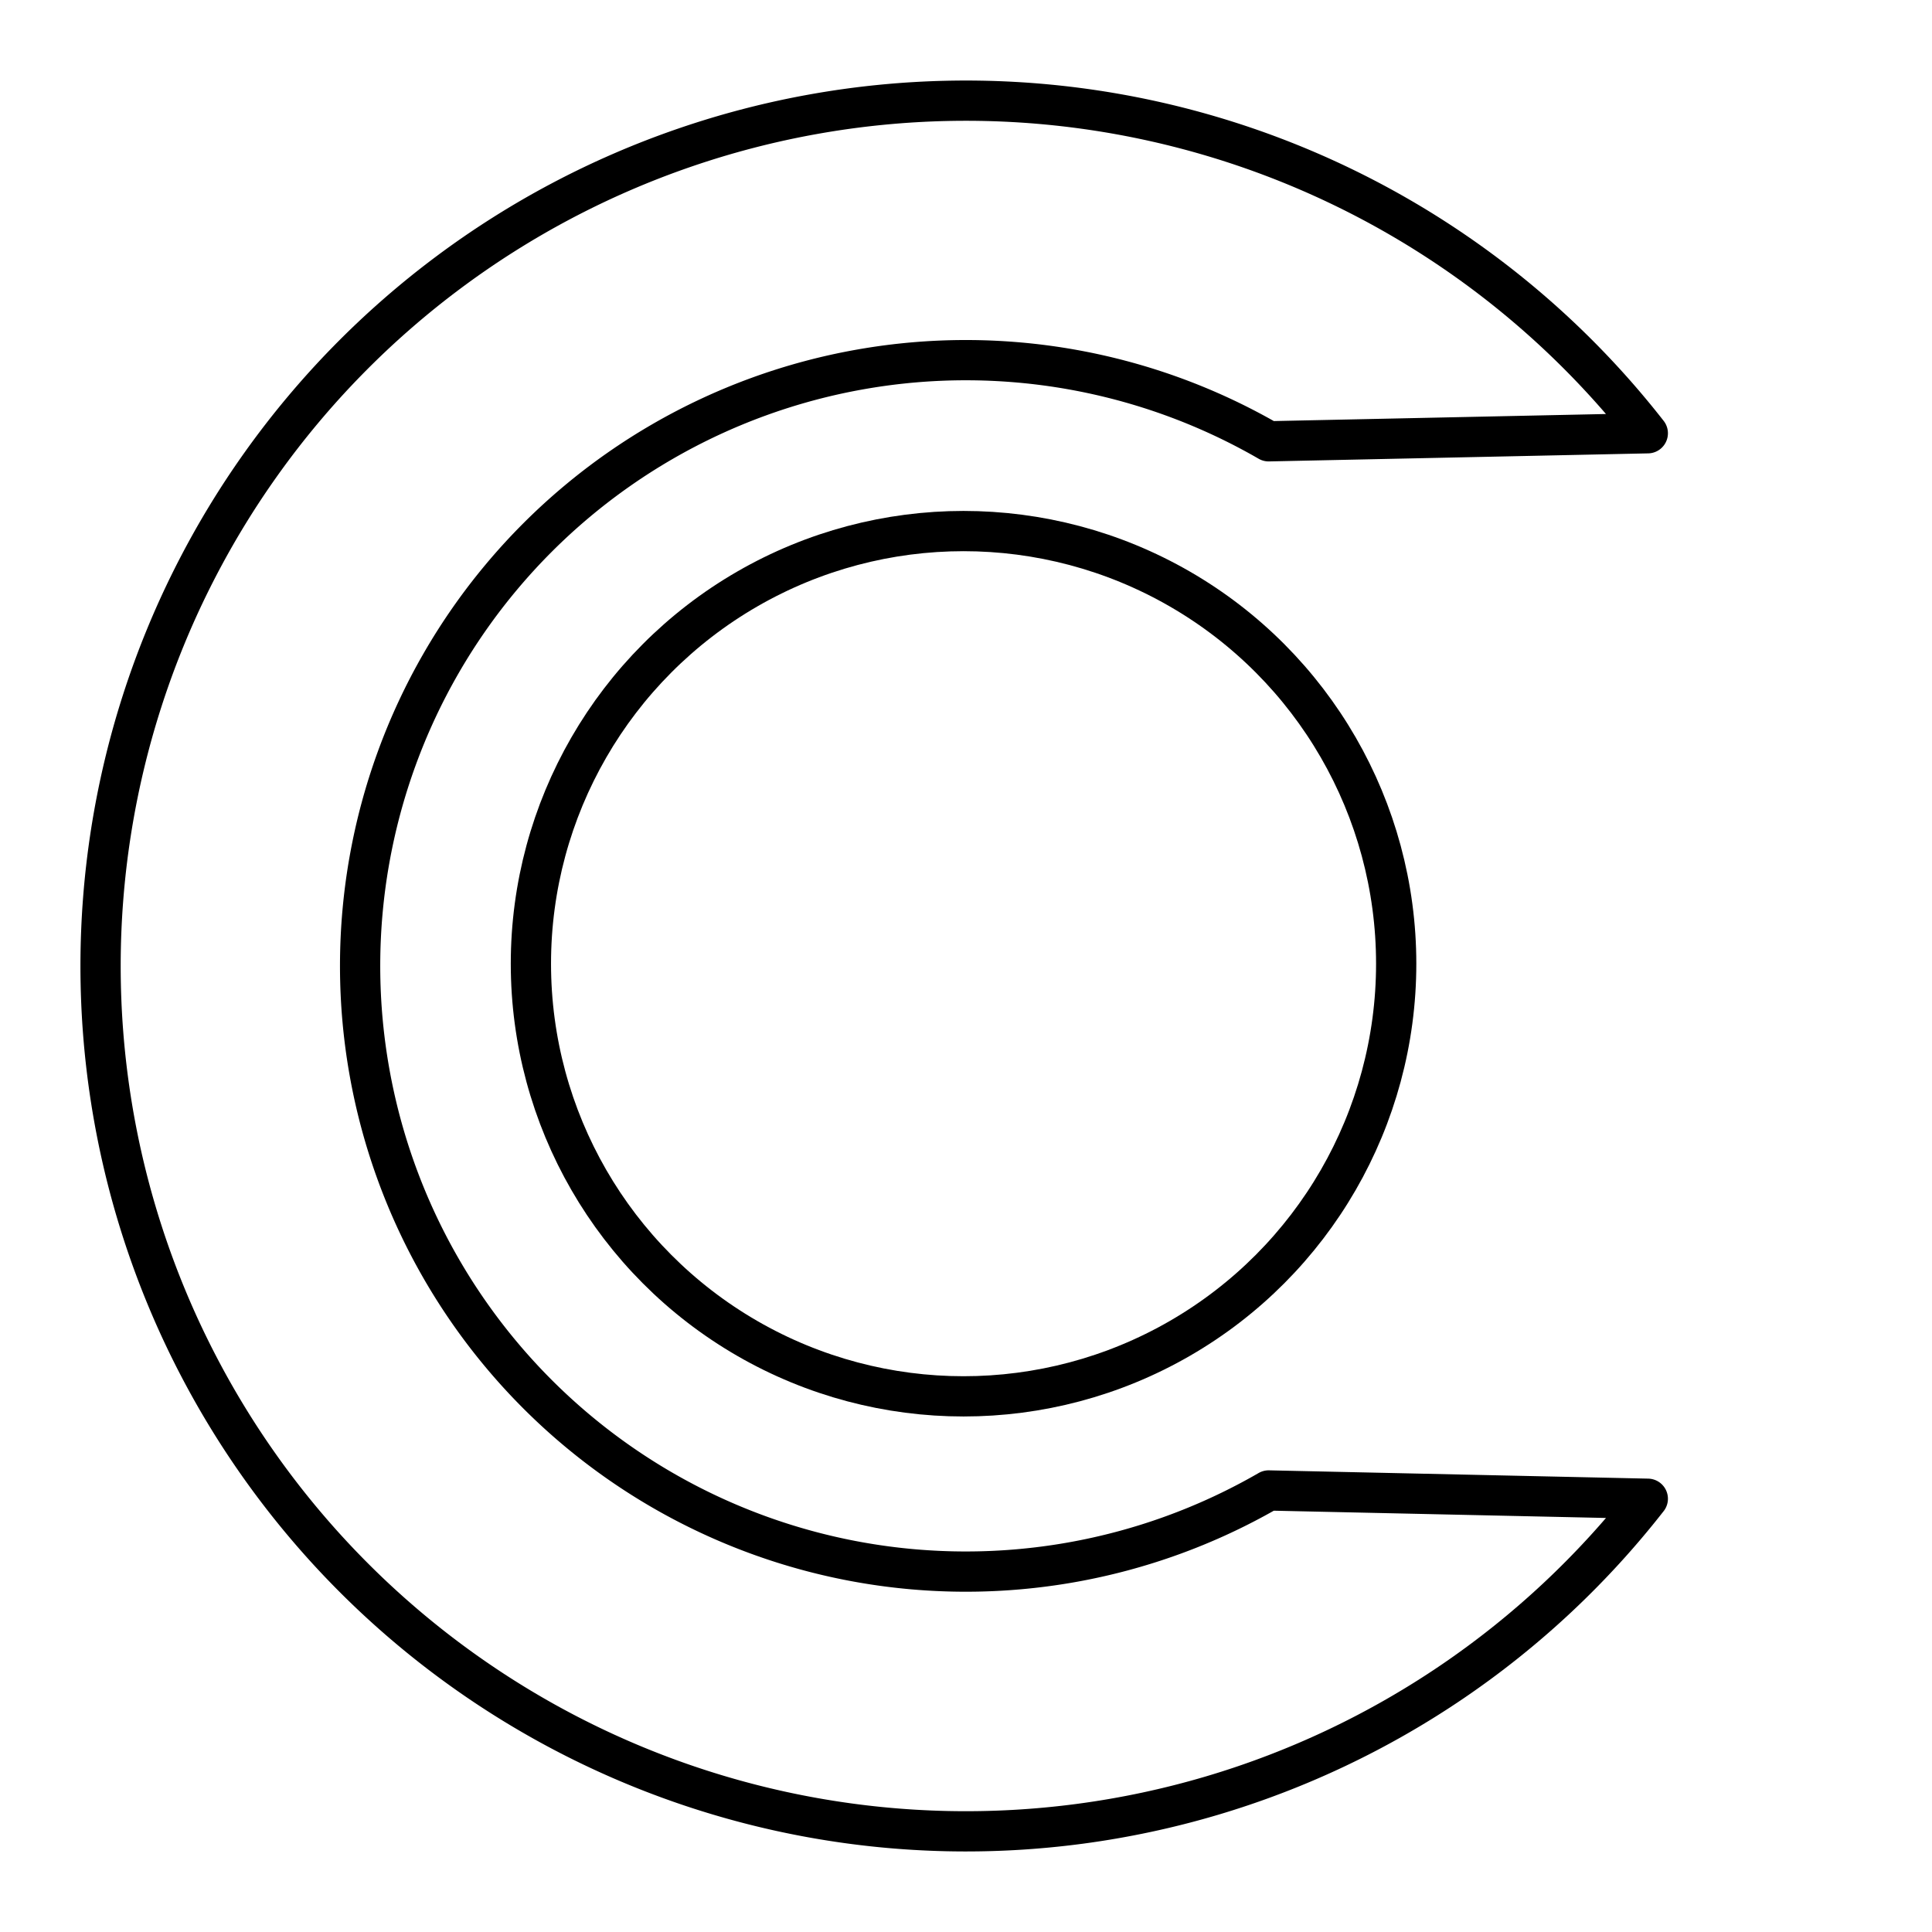
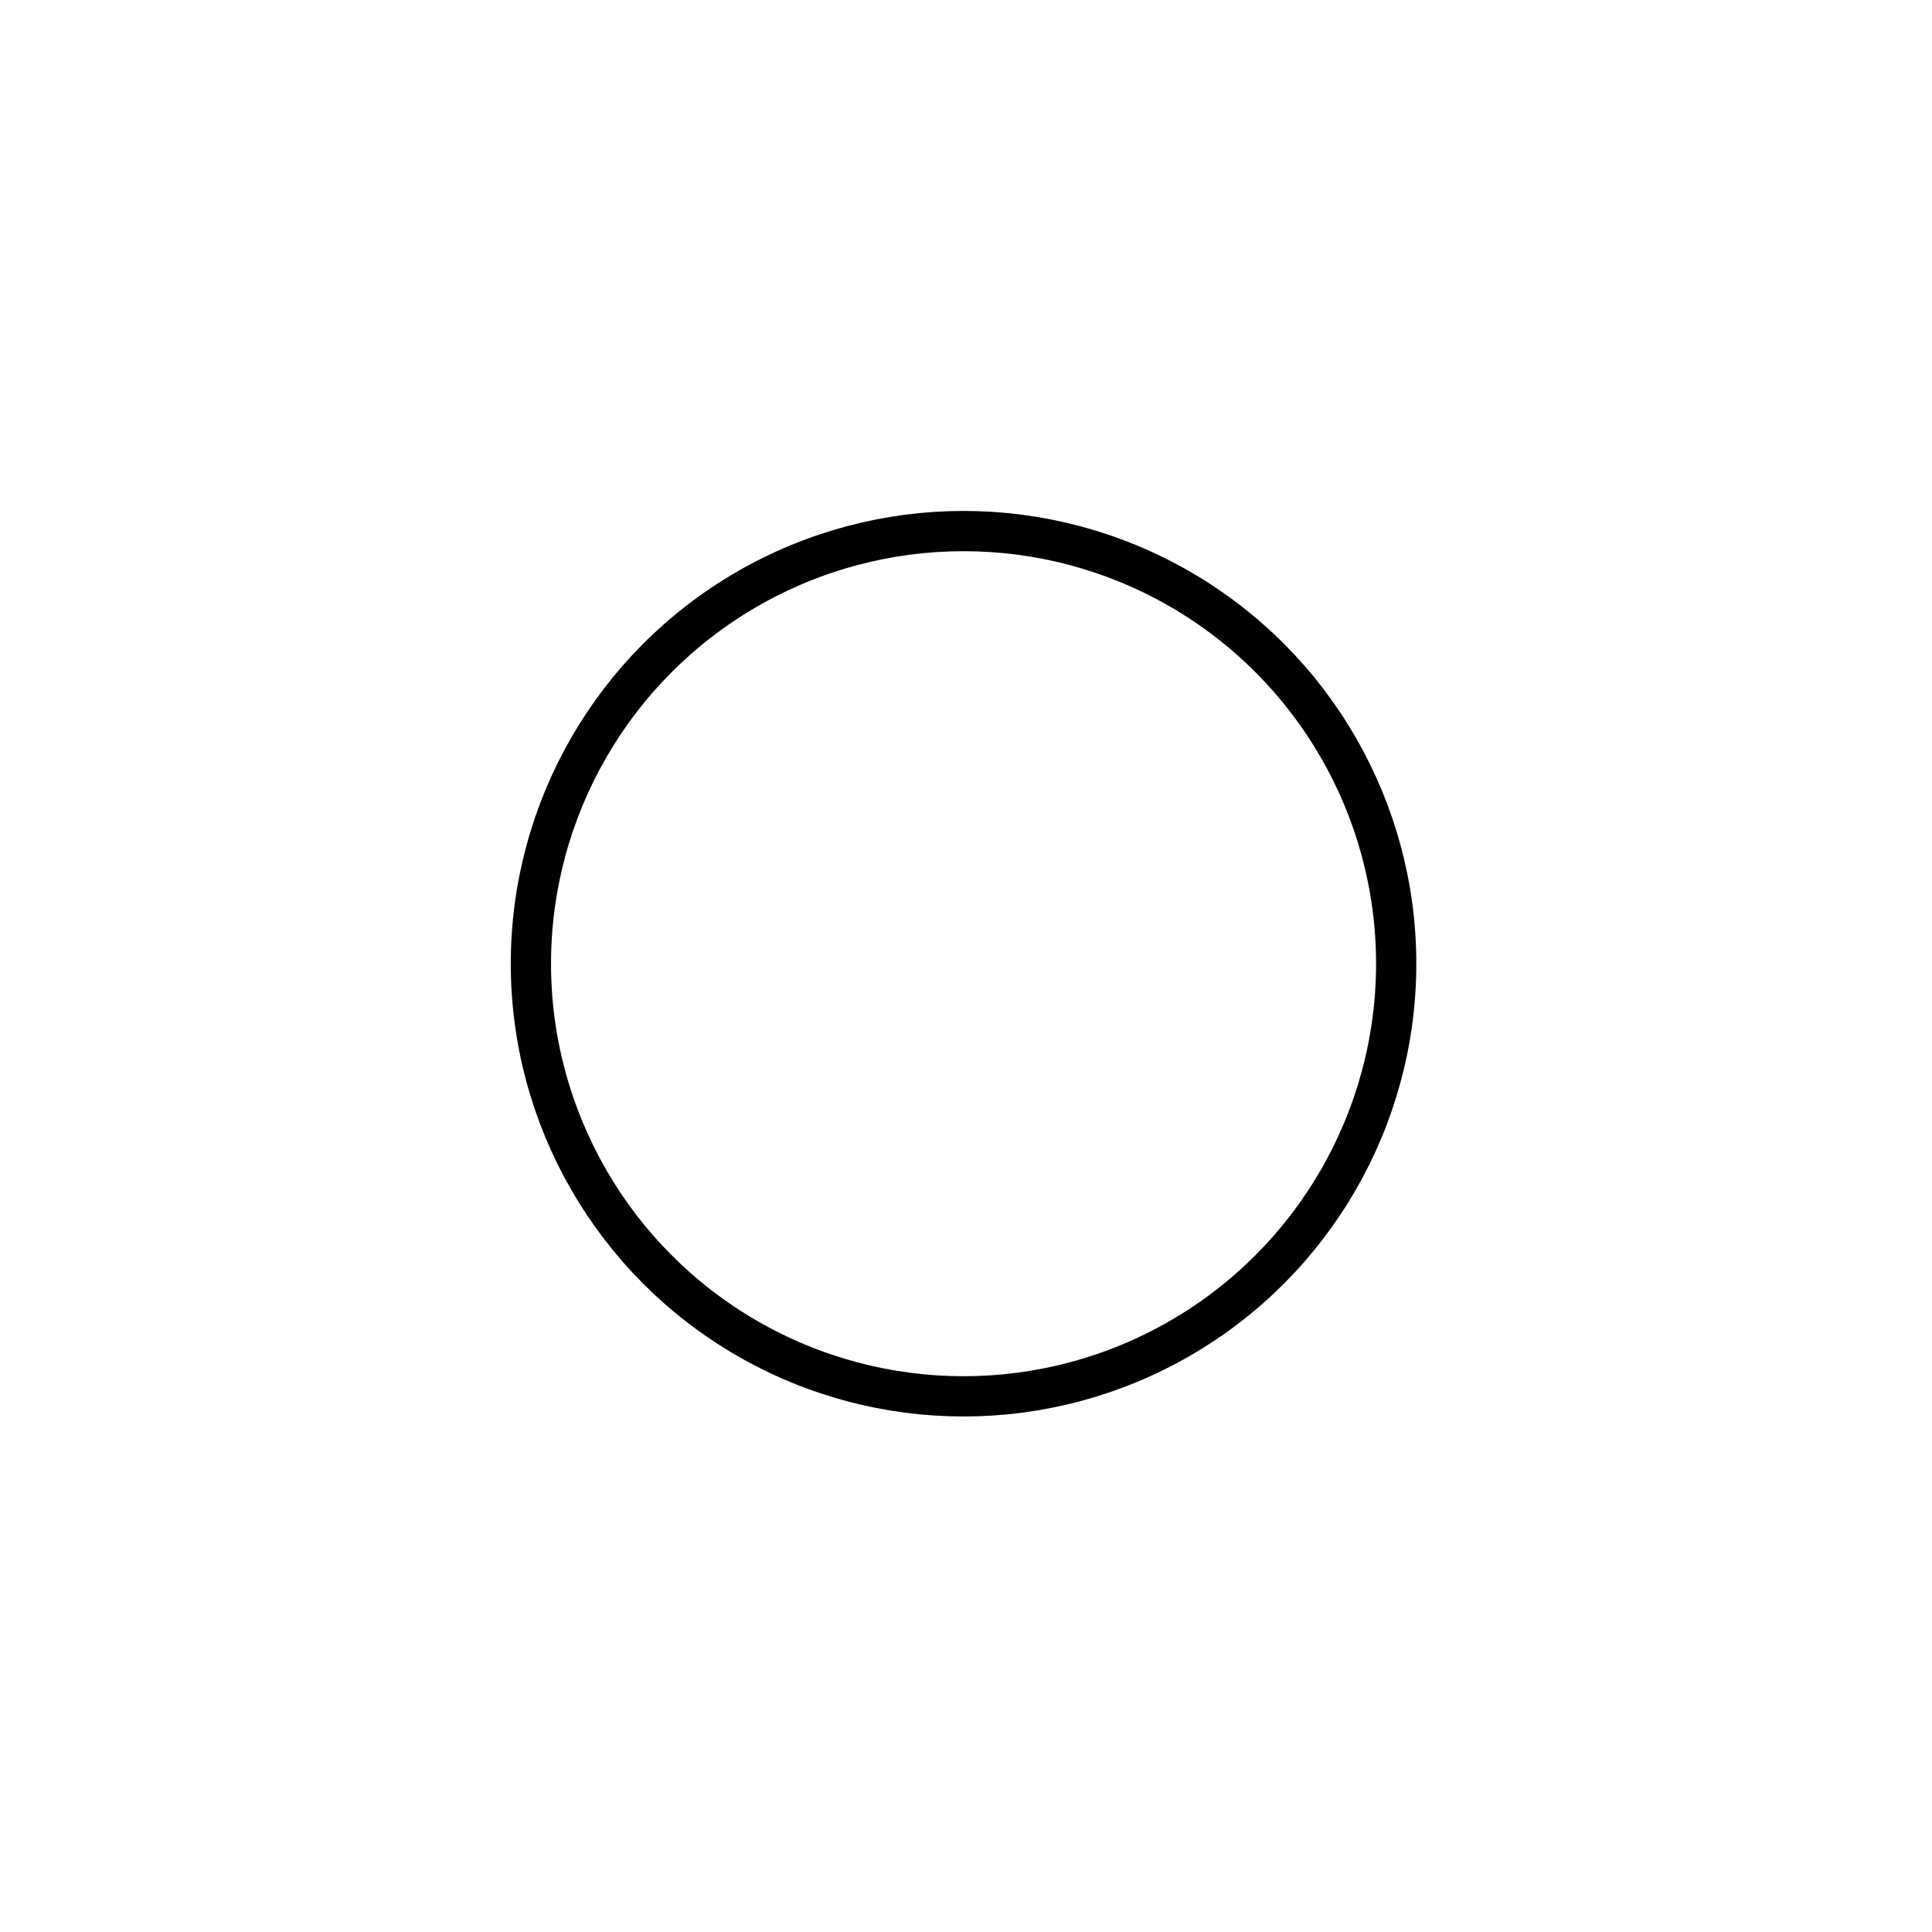
<svg xmlns="http://www.w3.org/2000/svg" width="800px" height="800px" viewBox="0 0 48 48">
  <defs>
    <style>.a{fill:none;stroke:#000000;stroke-linecap:round;stroke-linejoin:round;}</style>
  </defs>
-   <path class="a" d="M31.52,10.964a15.049,15.049,0,1,0,0,26.066l9.419.206a21.499,21.499,0,1,1,0-26.472Z" />
  <circle class="a" cx="23.939" cy="23.943" r="10.749" />
</svg>